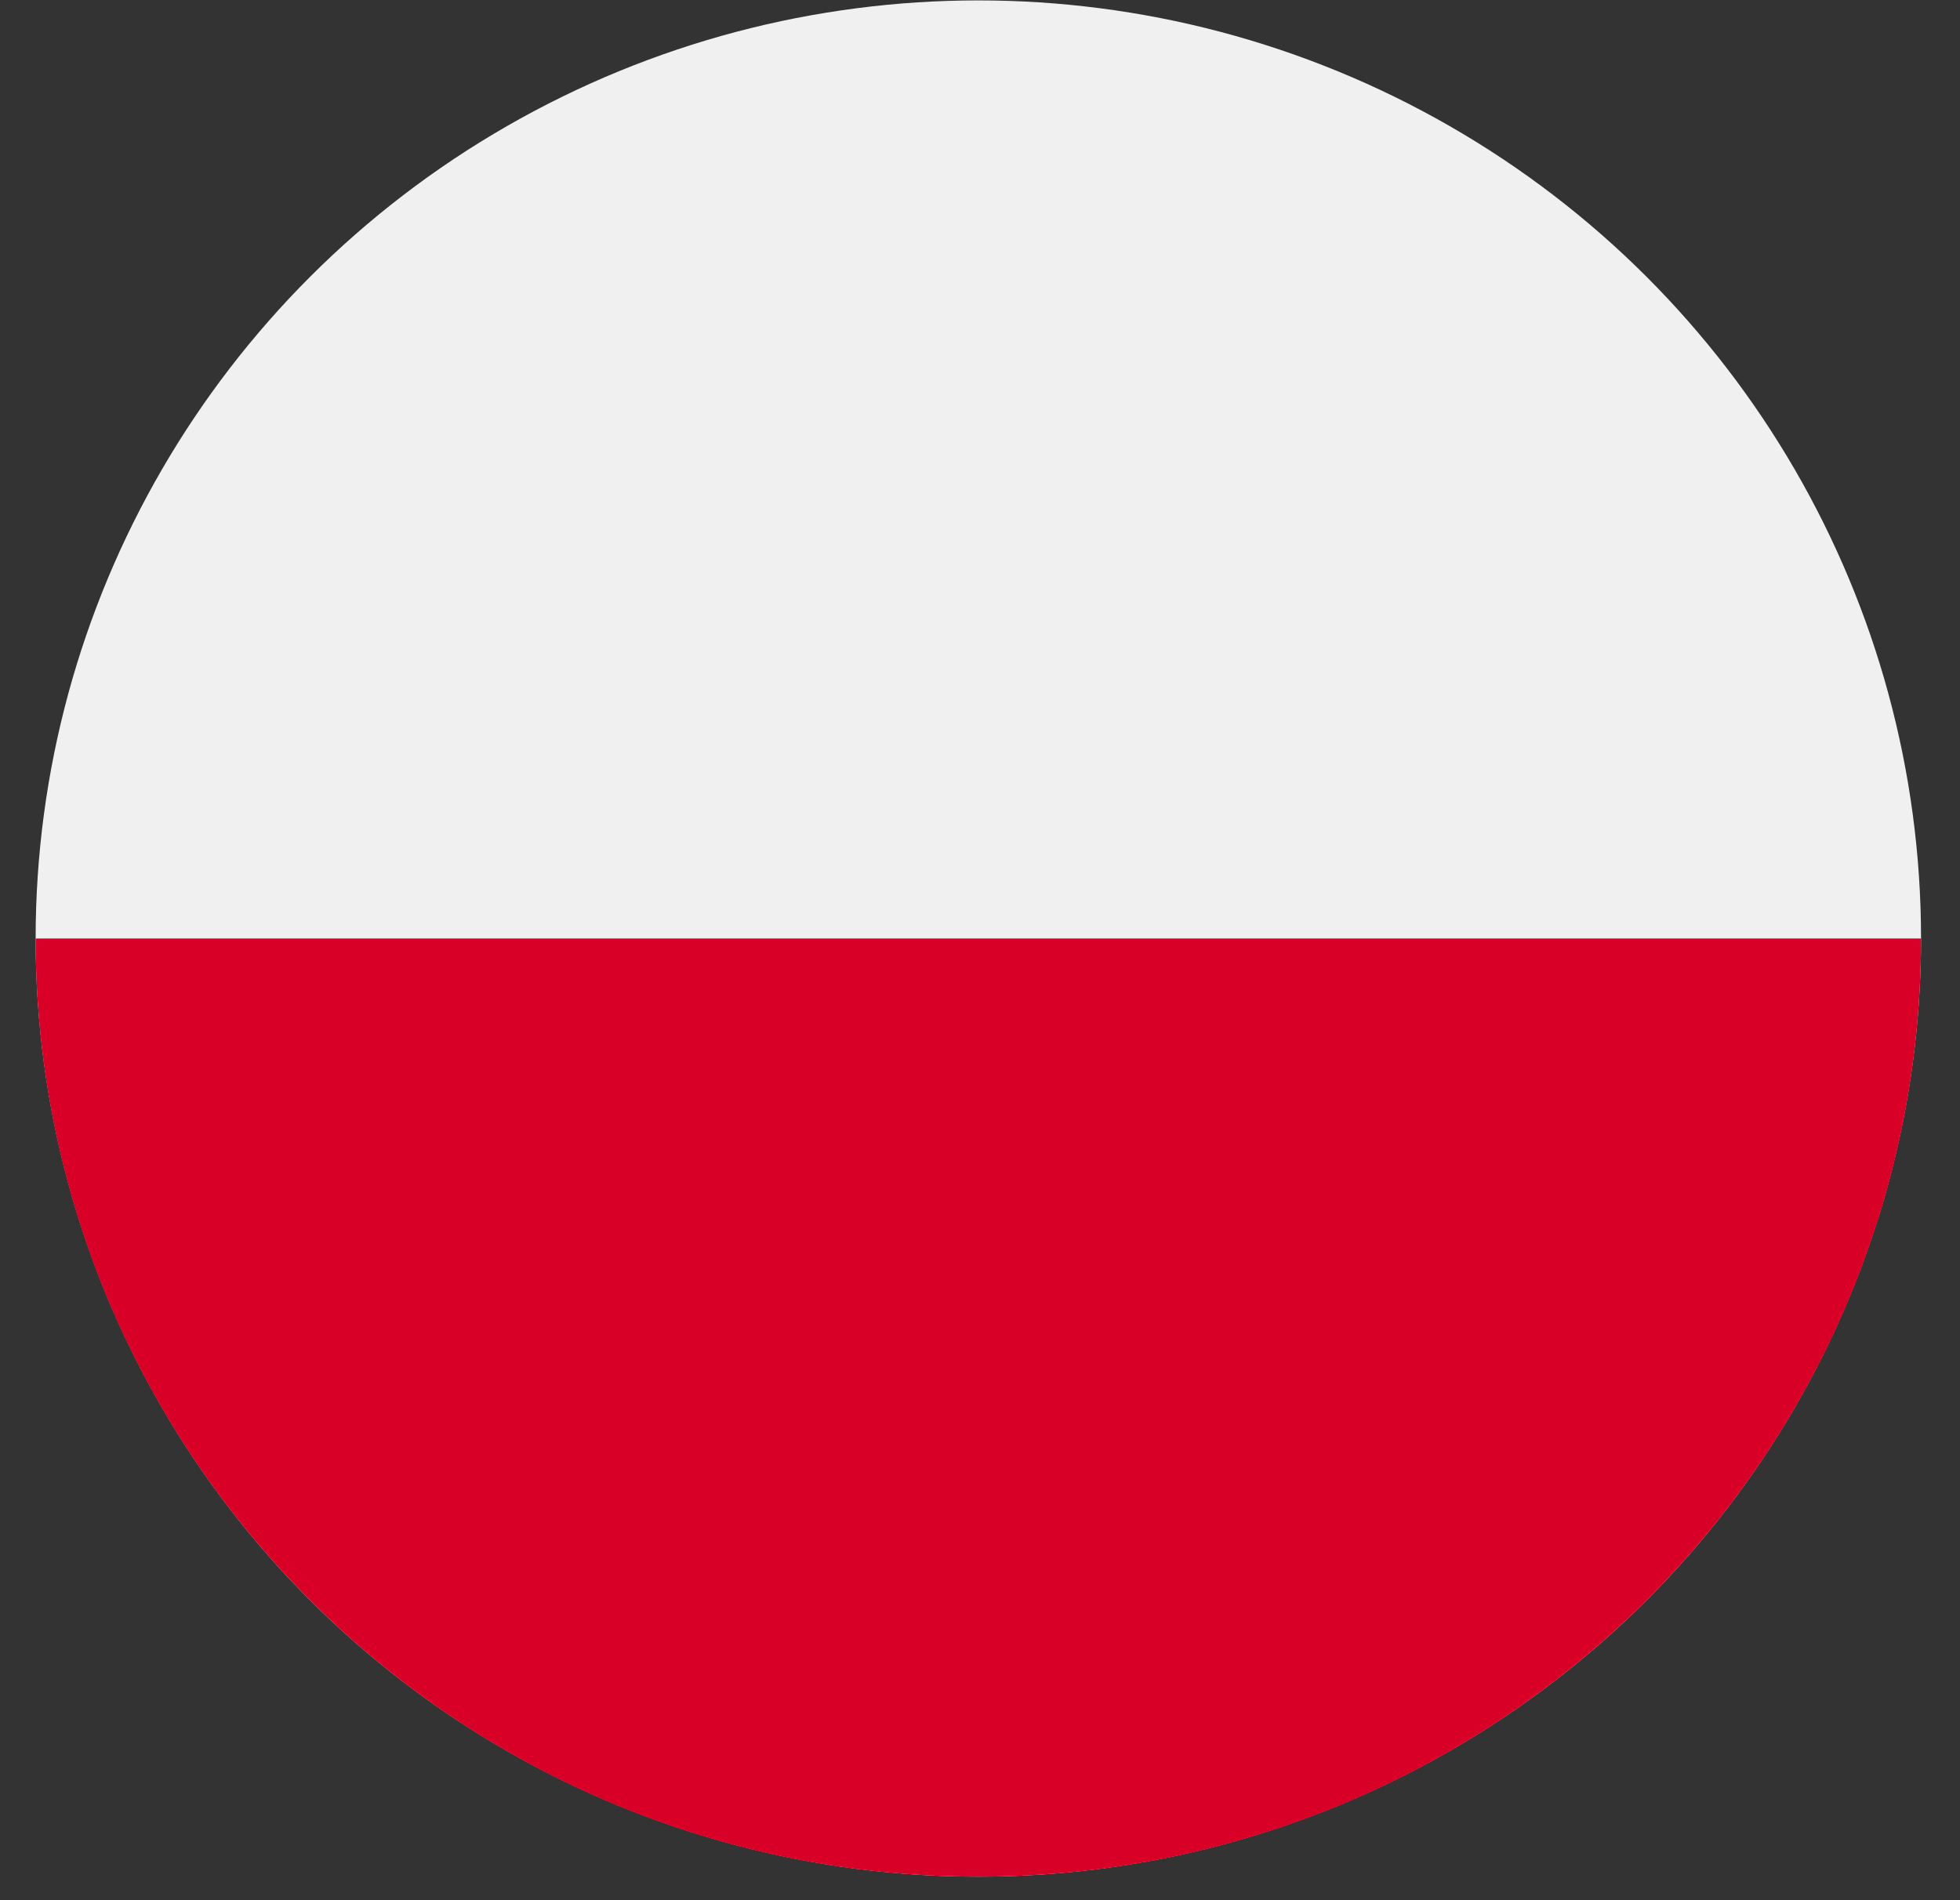
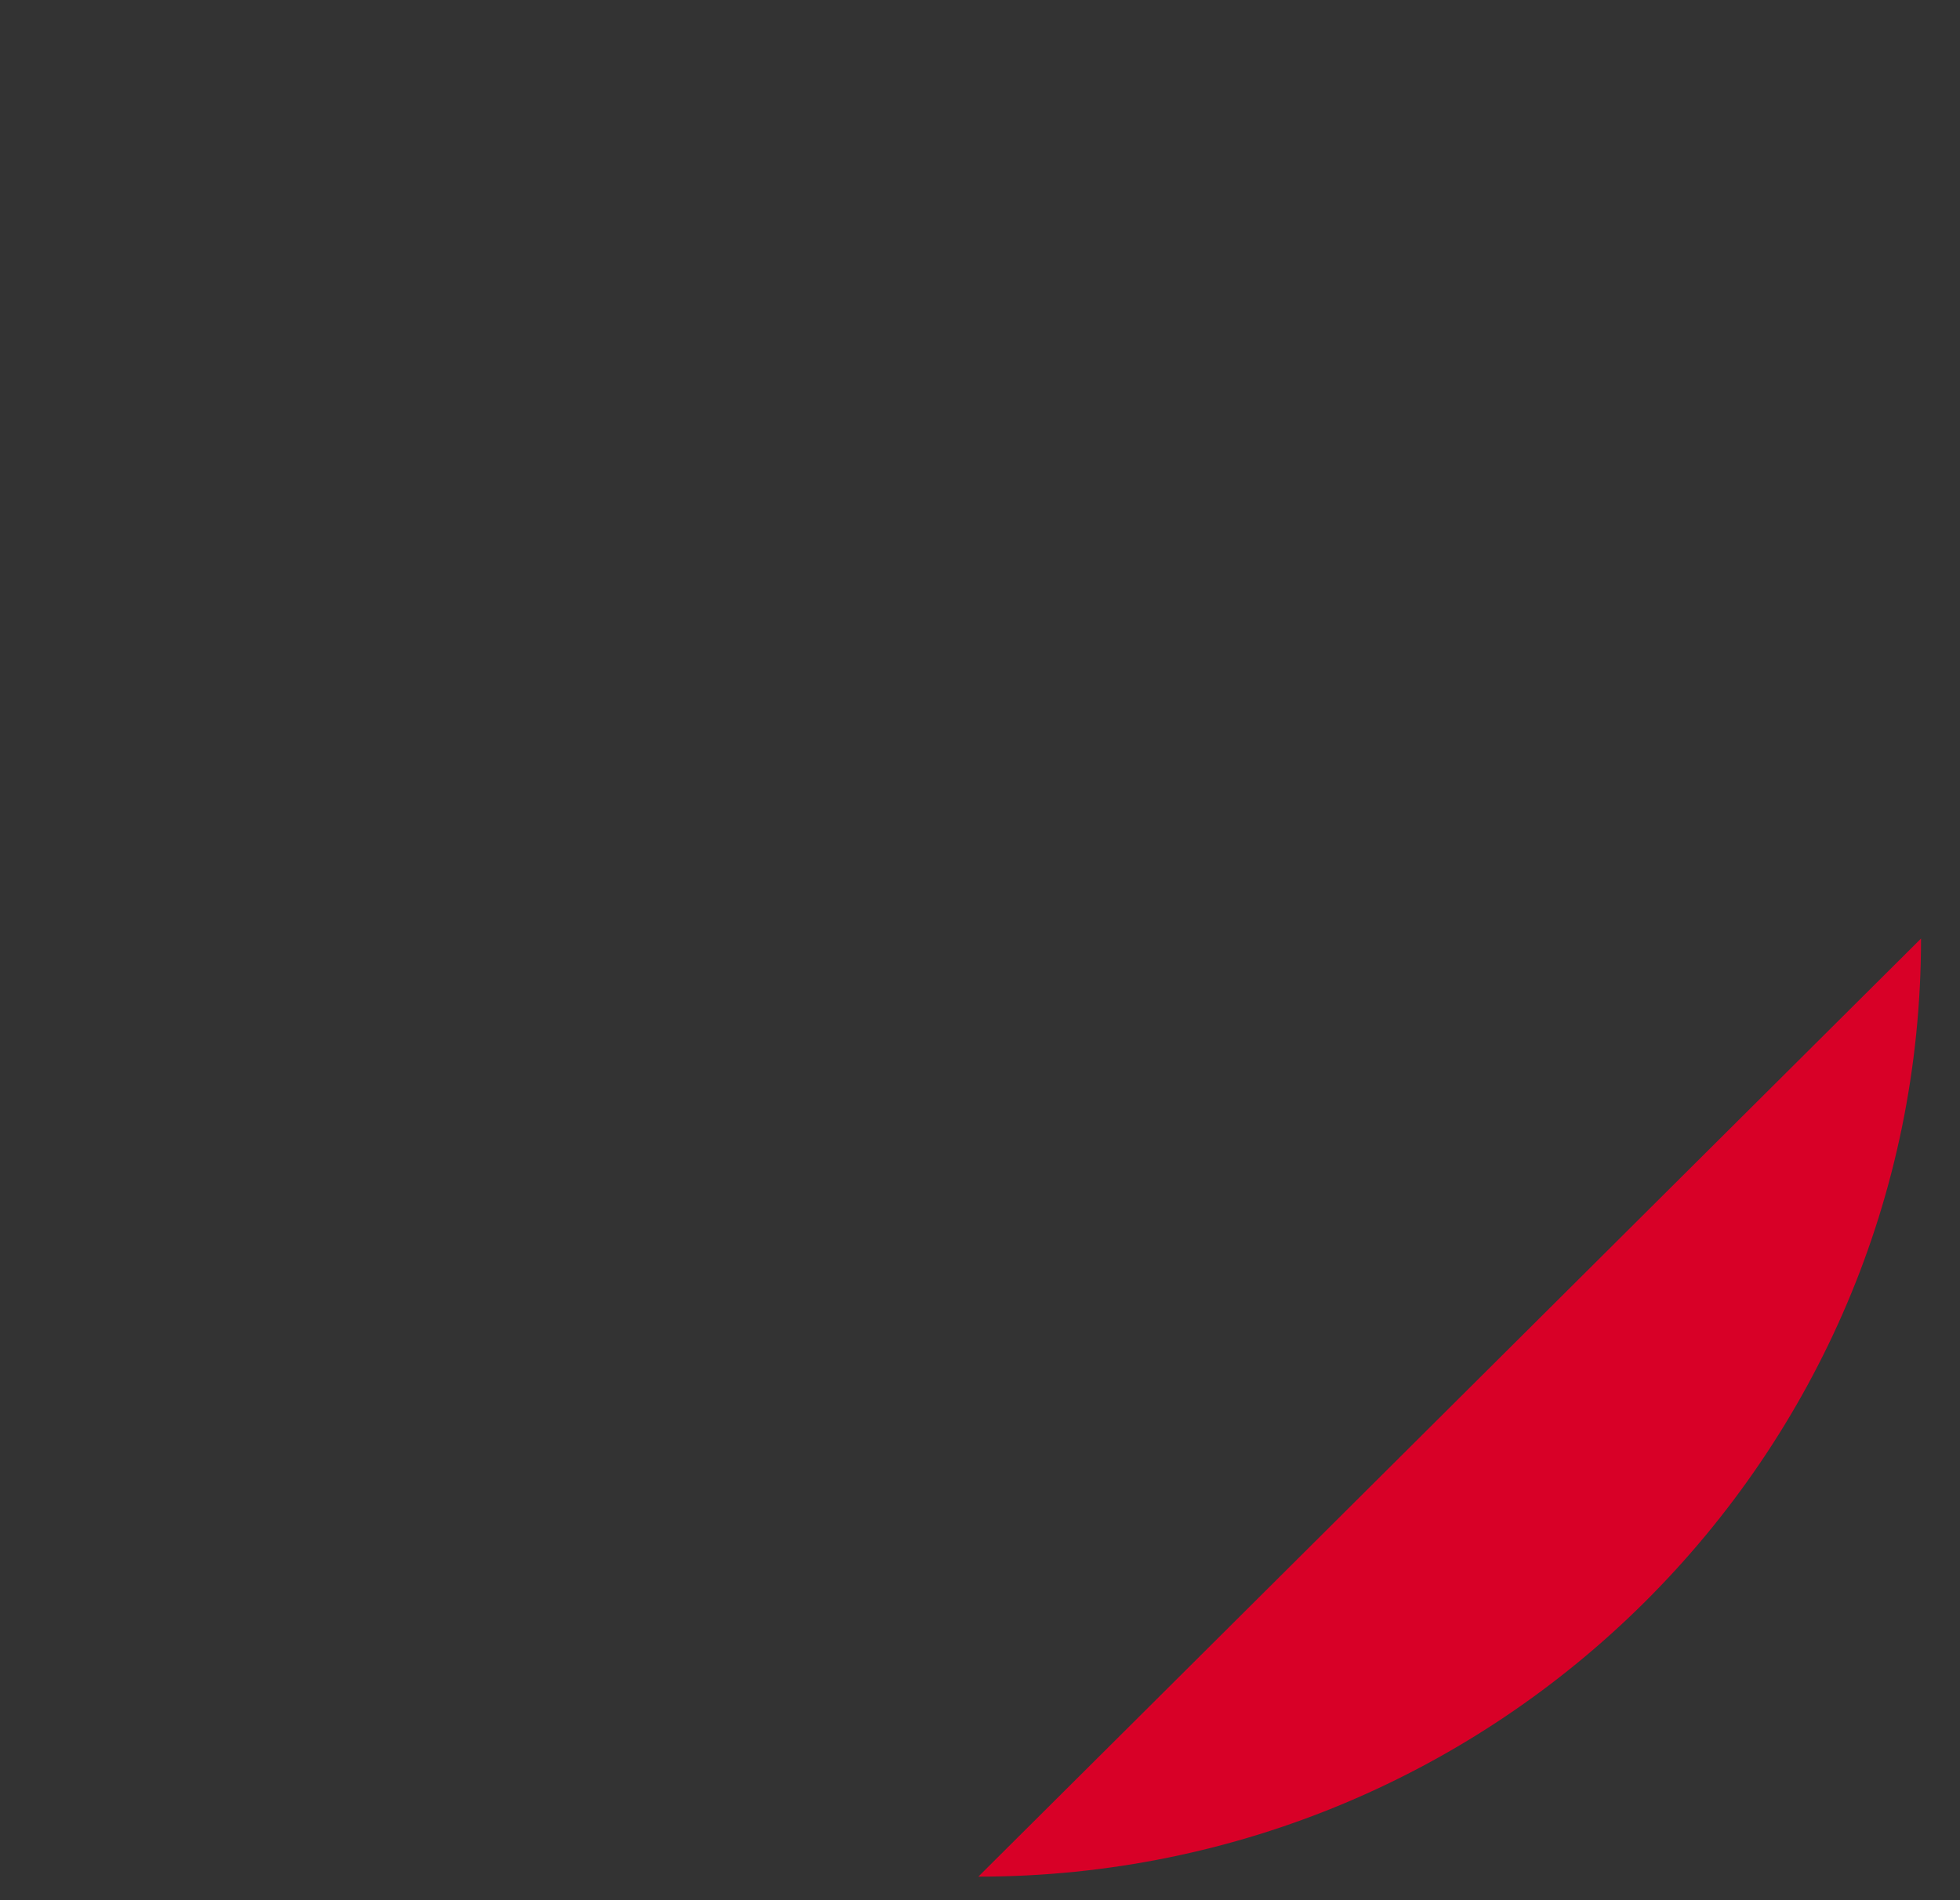
<svg xmlns="http://www.w3.org/2000/svg" width="33px" height="32px" version="1.1" xml:space="preserve" style="fill-rule:evenodd;clip-rule:evenodd;stroke-linejoin:round;stroke-miterlimit:2;">
  <rect width="100%" height="100%" fill="#333333" stroke="none" />
  <g transform="matrix(1,0,0,1,-1603,-54)">
    <g transform="matrix(1,0,0,2.204,0,0)">
      <g transform="matrix(0.062,0,0,0.028,1603.6,24.504)">
-         <circle cx="256" cy="256" r="256" style="fill:rgb(240,240,240);" />
-         <path d="M512,256C512,397.384 397.384,512 256,512C114.616,512 0,397.384 0,256" style="fill:rgb(216,0,39);fill-rule:nonzero;" />
+         <path d="M512,256C512,397.384 397.384,512 256,512" style="fill:rgb(216,0,39);fill-rule:nonzero;" />
      </g>
    </g>
  </g>
</svg>